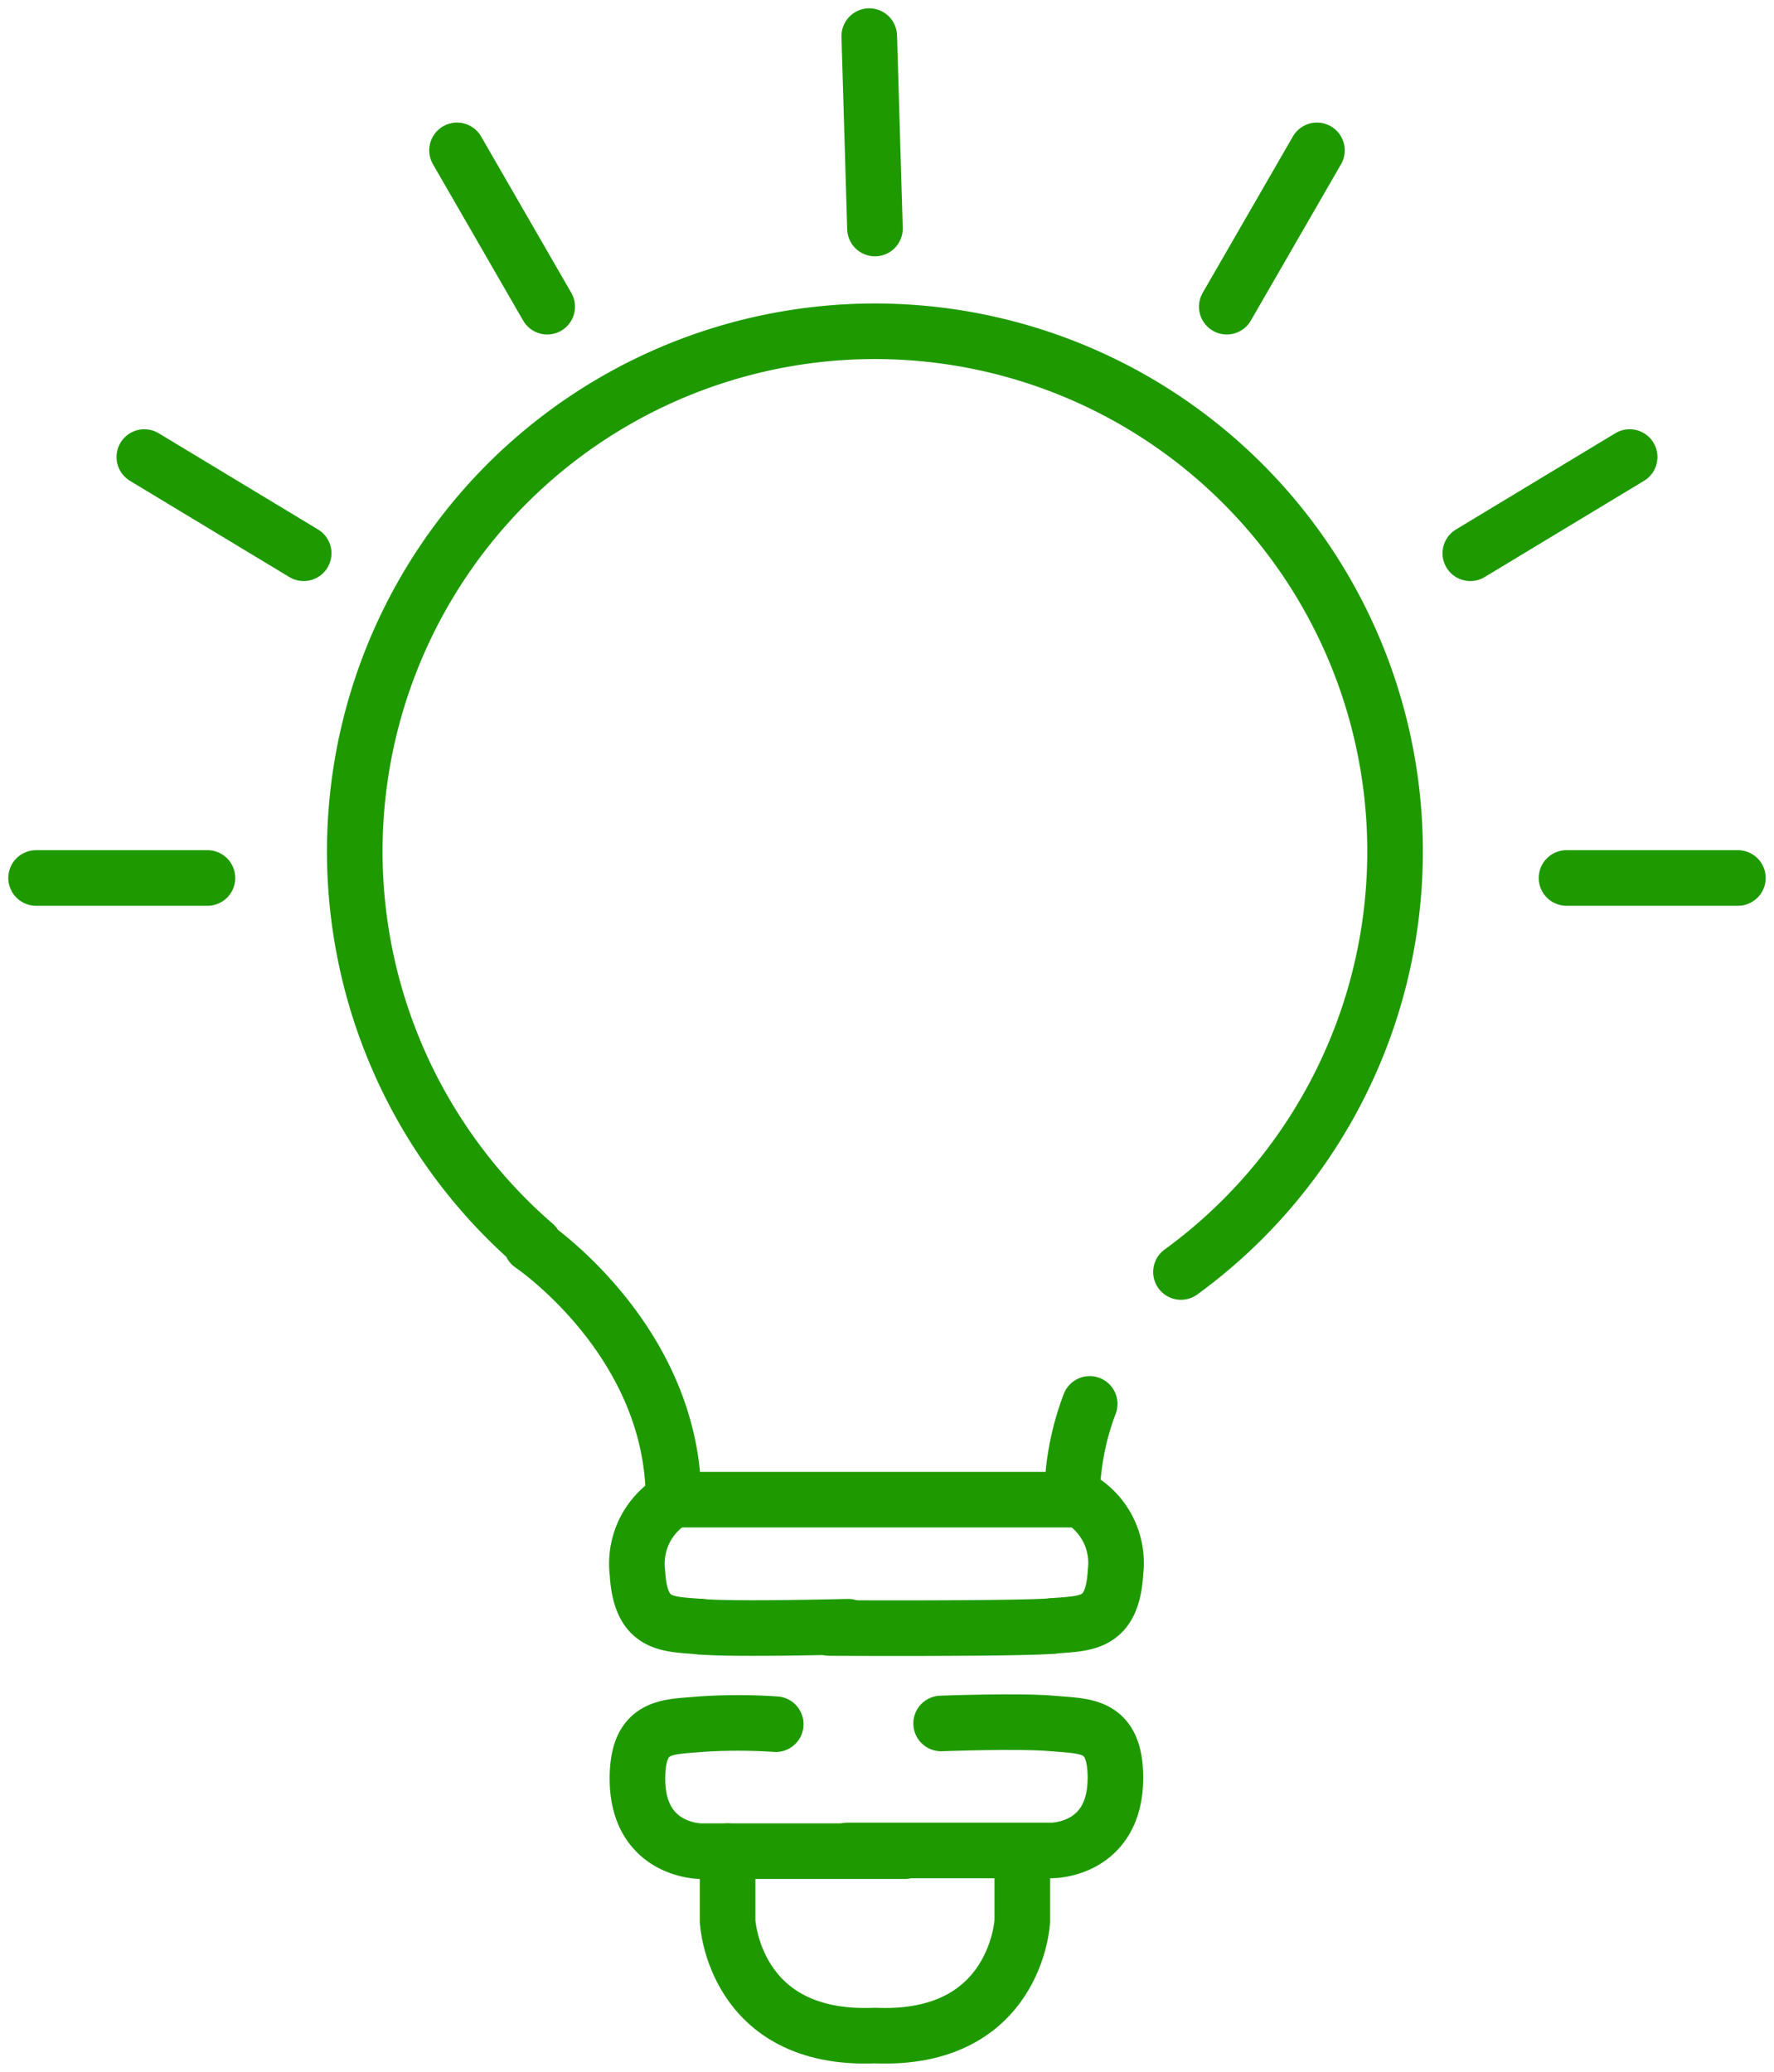
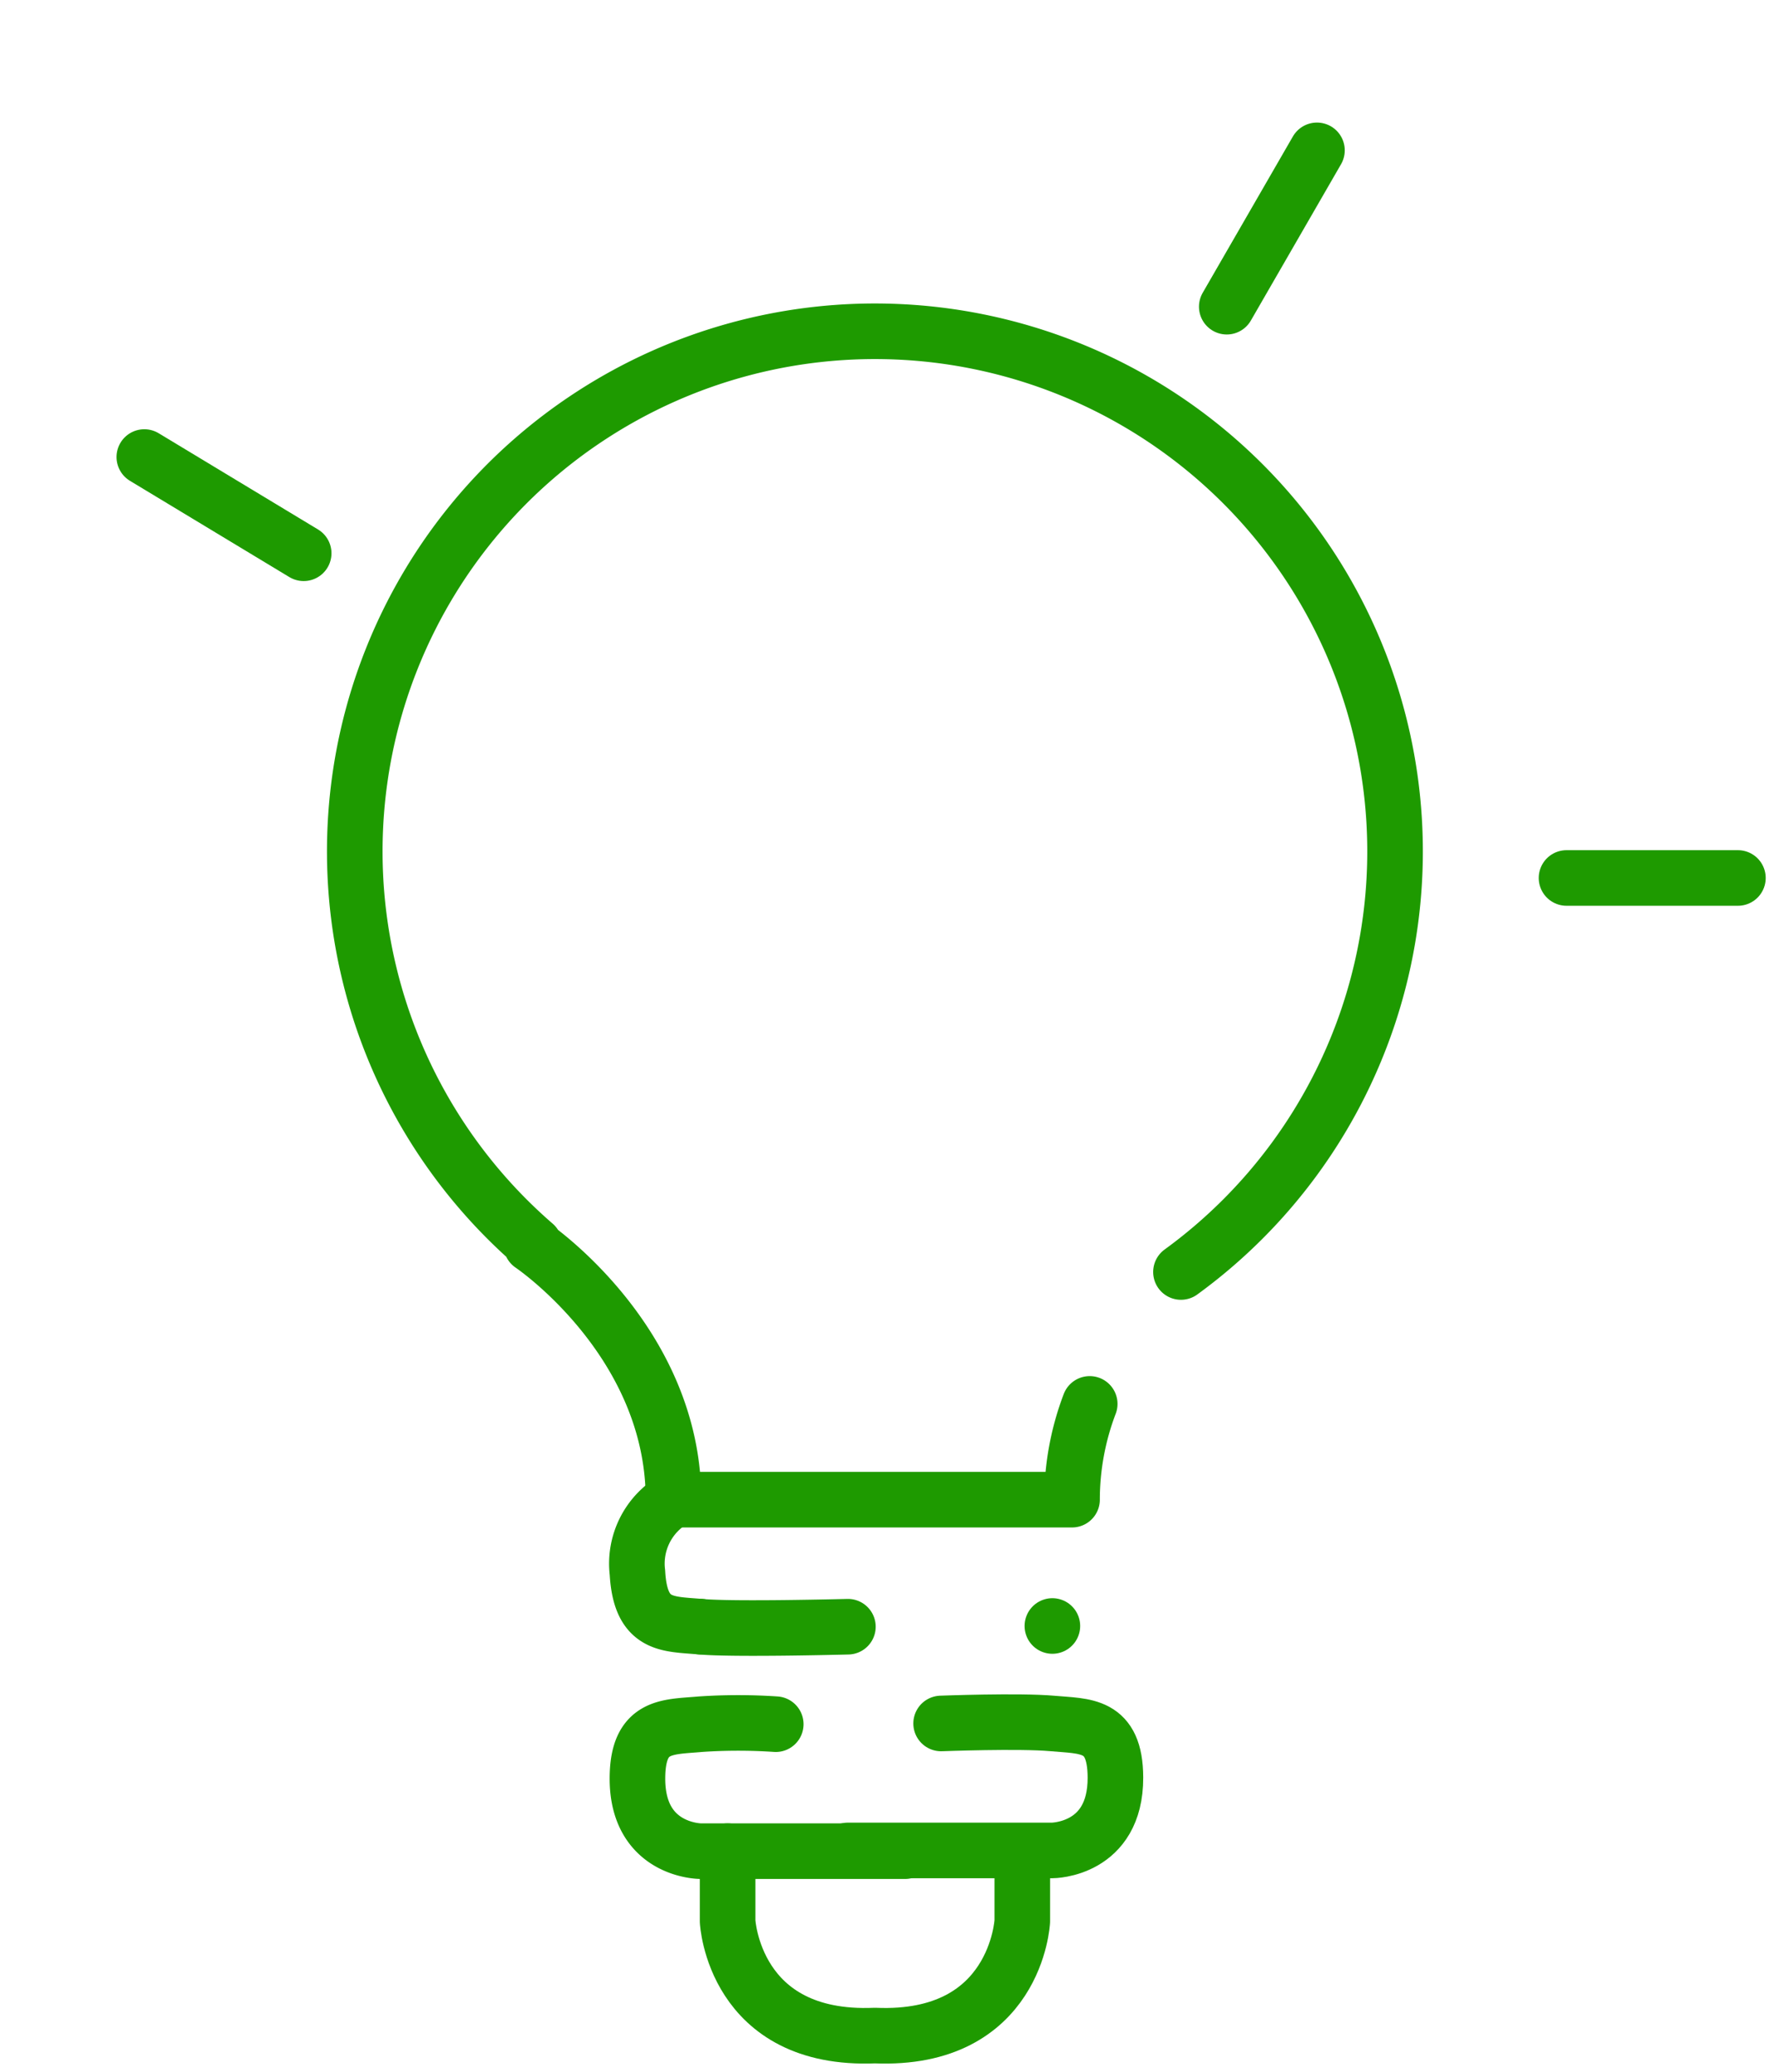
<svg xmlns="http://www.w3.org/2000/svg" width="95.745" height="111.822" viewBox="0 0 95.745 111.822">
  <defs>
    <clipPath id="a">
      <rect width="95.745" height="111.822" fill="none" stroke="#1e9a00" stroke-linecap="round" stroke-width="3" />
    </clipPath>
  </defs>
  <g transform="translate(-57.639 -44.767)">
    <g transform="translate(57.639 44.767)">
      <g transform="translate(0 0)" clip-path="url(#a)">
        <path d="M54.423,59.939a28.073,28.073,0,1,0-34.891-1.474h-.173s7.676,5.16,7.676,13.762H48.544a14.566,14.566,0,0,1,.954-5.168" transform="translate(9.315 8.713)" fill="none" stroke="#1e9a00" stroke-linecap="round" stroke-linejoin="round" stroke-width="3" />
        <path d="M19.619,41.564A4,4,0,0,0,17.671,45.5c.162,2.921,1.622,2.759,3.408,2.921s7.951,0,7.951,0" transform="translate(16.732 39.376)" fill="none" stroke="#1e9a00" stroke-linecap="round" stroke-linejoin="round" stroke-width="3" />
        <path d="M25.131,47.822a30.28,30.28,0,0,0-4.056,0c-1.786.162-3.4,0-3.408,2.921-.01,3.932,3.408,3.932,3.408,3.932H32.109" transform="translate(16.737 45.236)" fill="none" stroke="#1e9a00" stroke-linecap="round" stroke-linejoin="round" stroke-width="3" />
        <path d="M19.417,45.083v0Z" transform="translate(18.395 42.71)" fill="none" stroke="#1e9a00" stroke-linecap="round" stroke-linejoin="round" stroke-width="3" />
-         <path d="M36.47,41.546a4,4,0,0,1,1.947,3.932c-.162,2.921-1.622,2.759-3.408,2.921S23,48.508,23,48.508" transform="translate(21.789 39.359)" fill="none" stroke="#1e9a00" stroke-linecap="round" stroke-linejoin="round" stroke-width="3" />
        <path d="M28.53,47.8s4.22-.16,6,0,3.4,0,3.408,2.921c.01,3.932-3.408,3.932-3.408,3.932H23.5" transform="translate(22.263 45.219)" fill="none" stroke="#1e9a00" stroke-linecap="round" stroke-linejoin="round" stroke-width="3" />
        <path d="M29.167,45.065v0Z" transform="translate(27.631 42.693)" fill="none" stroke="#1e9a00" stroke-linecap="round" stroke-linejoin="round" stroke-width="3" />
        <path d="M36.07,51.306v3.786s-.325,6.491-7.951,6.167c-7.628.323-7.953-6.167-7.953-6.167V51.306" transform="translate(19.104 48.605)" fill="none" stroke="#1e9a00" stroke-linecap="round" stroke-linejoin="round" stroke-width="3" />
-         <line x2="9.25" transform="translate(1.947 47.386)" fill="none" stroke="#1e9a00" stroke-linecap="round" stroke-linejoin="round" stroke-width="3" />
        <line x2="8.601" y2="5.194" transform="translate(7.789 24.667)" fill="none" stroke="#1e9a00" stroke-linecap="round" stroke-linejoin="round" stroke-width="3" />
-         <line x2="4.868" y2="8.438" transform="translate(24.666 8.115)" fill="none" stroke="#1e9a00" stroke-linecap="round" stroke-linejoin="round" stroke-width="3" />
        <line x1="9.25" transform="translate(84.547 47.386)" fill="none" stroke="#1e9a00" stroke-linecap="round" stroke-linejoin="round" stroke-width="3" />
-         <line x1="8.601" y2="5.194" transform="translate(79.354 24.667)" fill="none" stroke="#1e9a00" stroke-linecap="round" stroke-linejoin="round" stroke-width="3" />
        <line x1="4.868" y2="8.438" transform="translate(66.21 8.115)" fill="none" stroke="#1e9a00" stroke-linecap="round" stroke-linejoin="round" stroke-width="3" />
-         <line x1="0.308" y1="10.385" transform="translate(46.915 1.949)" fill="none" stroke="#1e9a00" stroke-linecap="round" stroke-linejoin="round" stroke-width="3" />
      </g>
    </g>
  </g>
</svg>